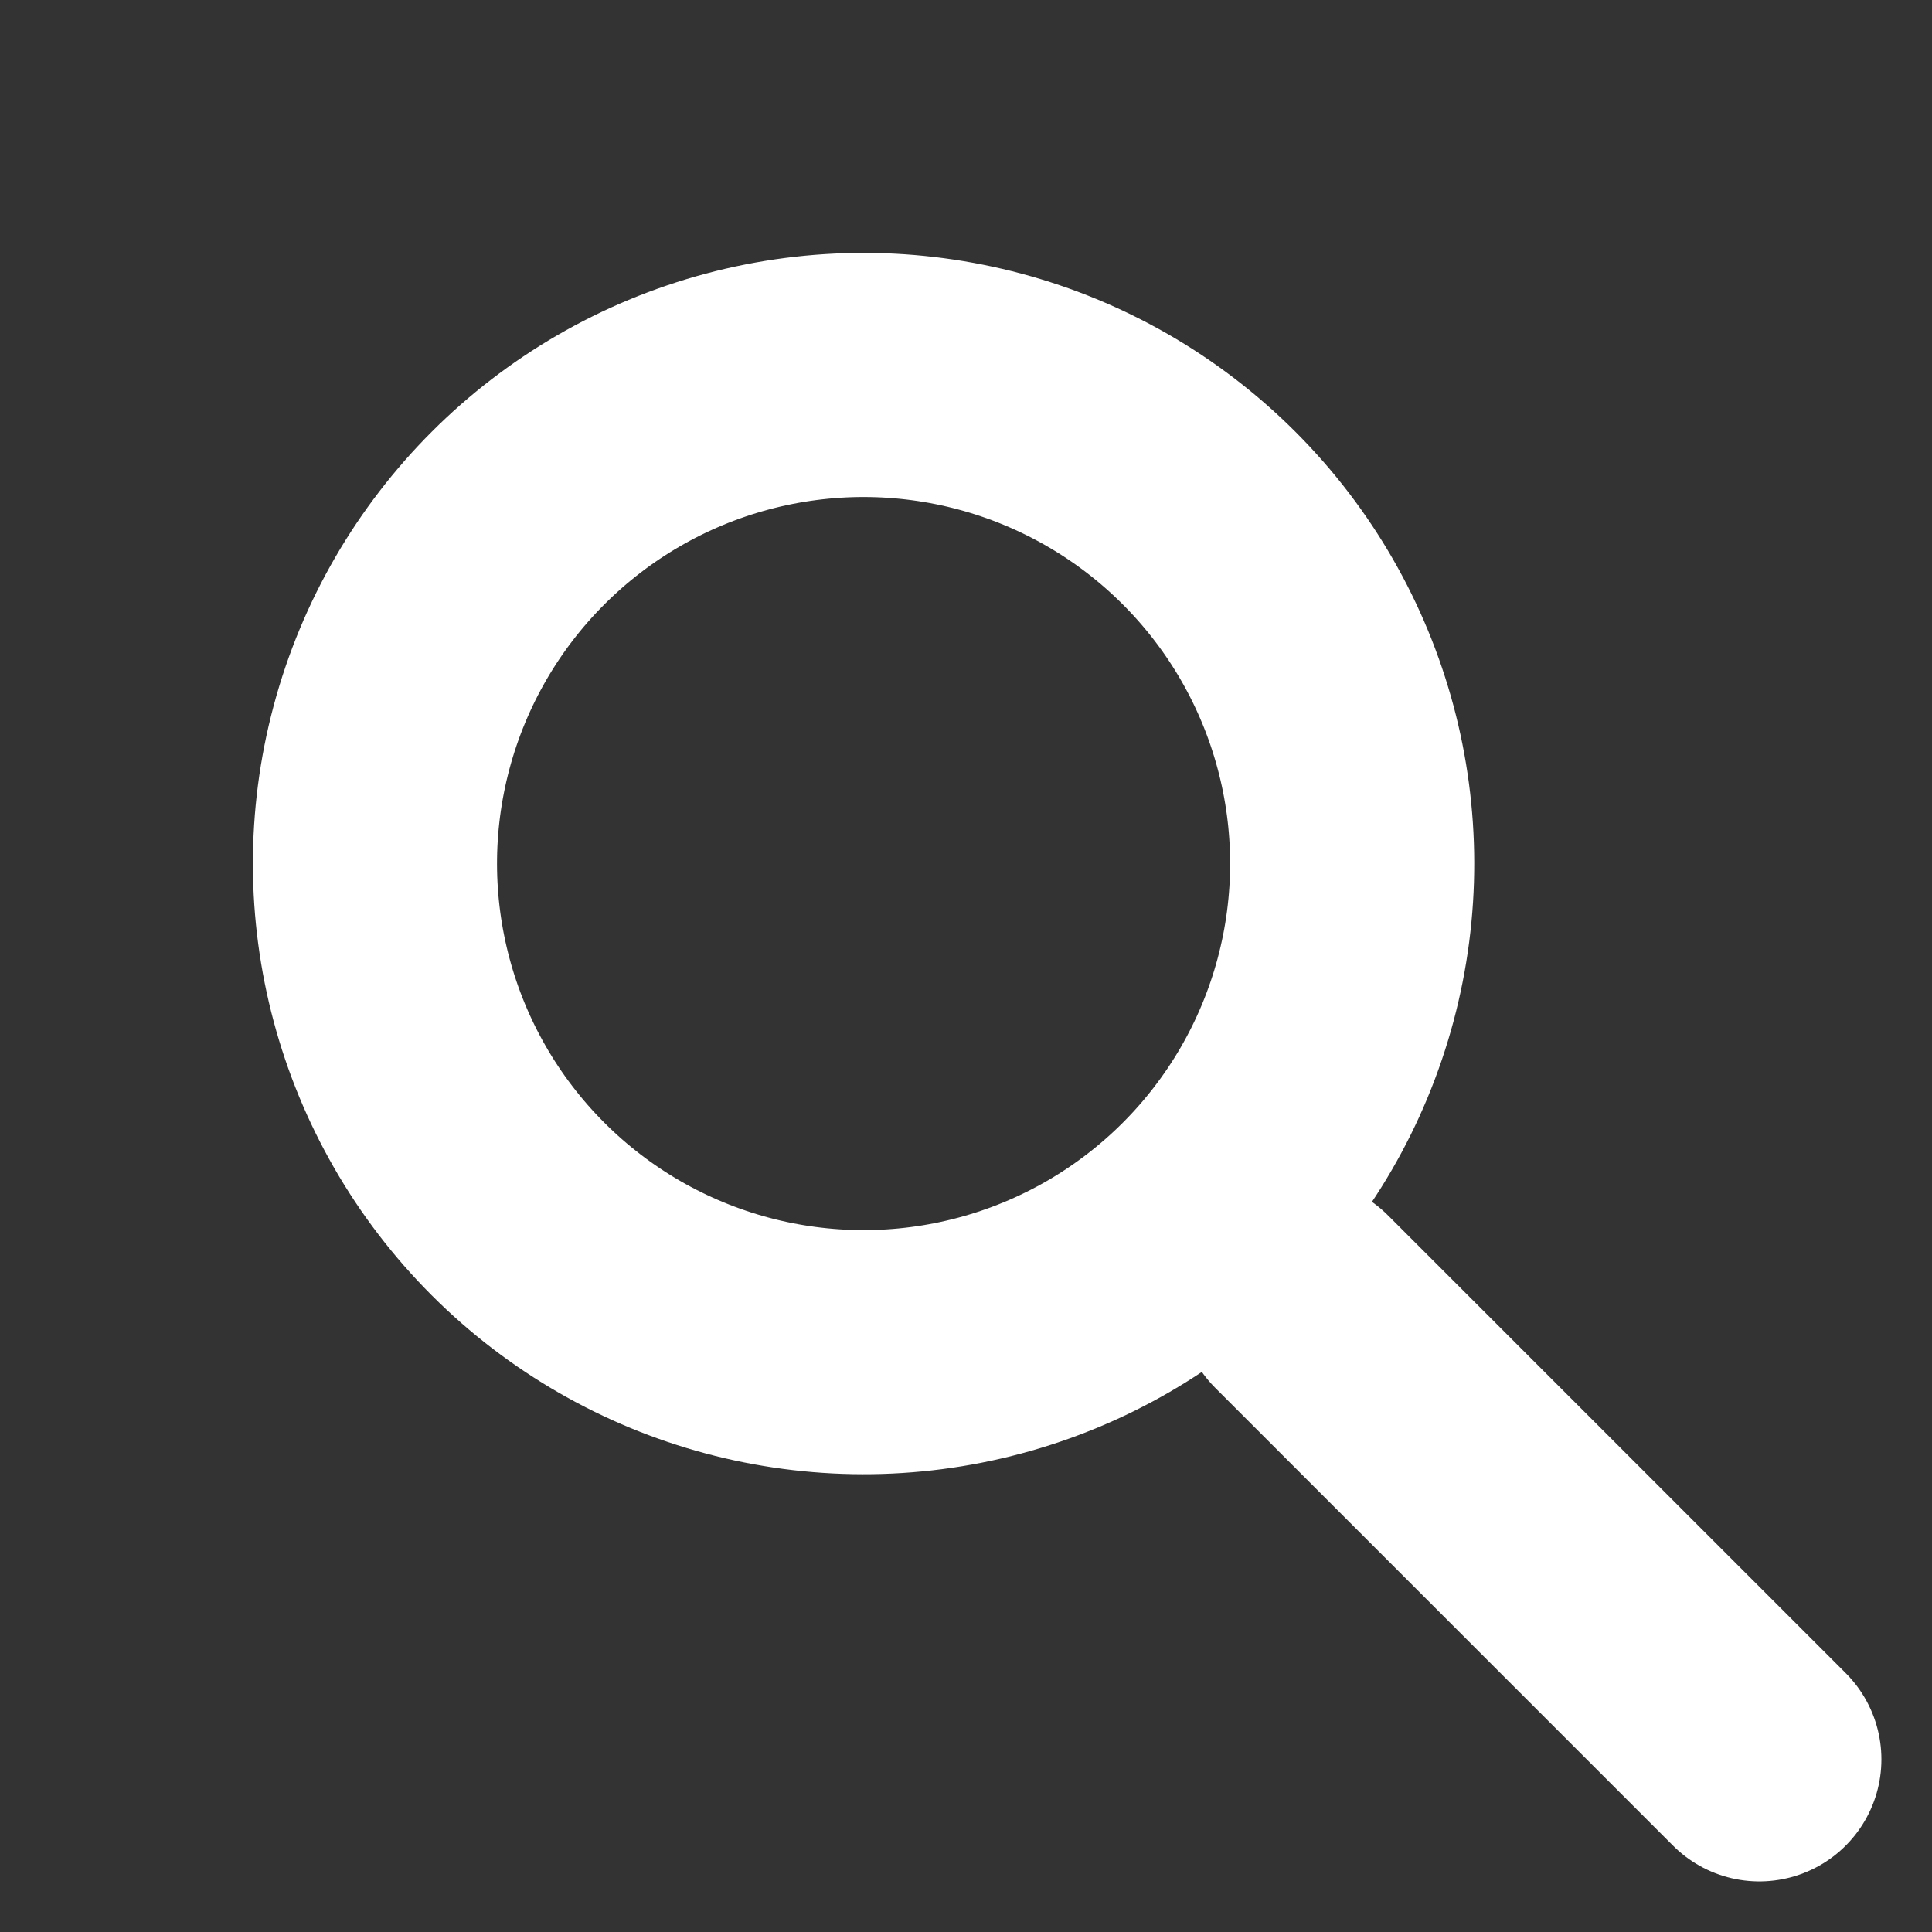
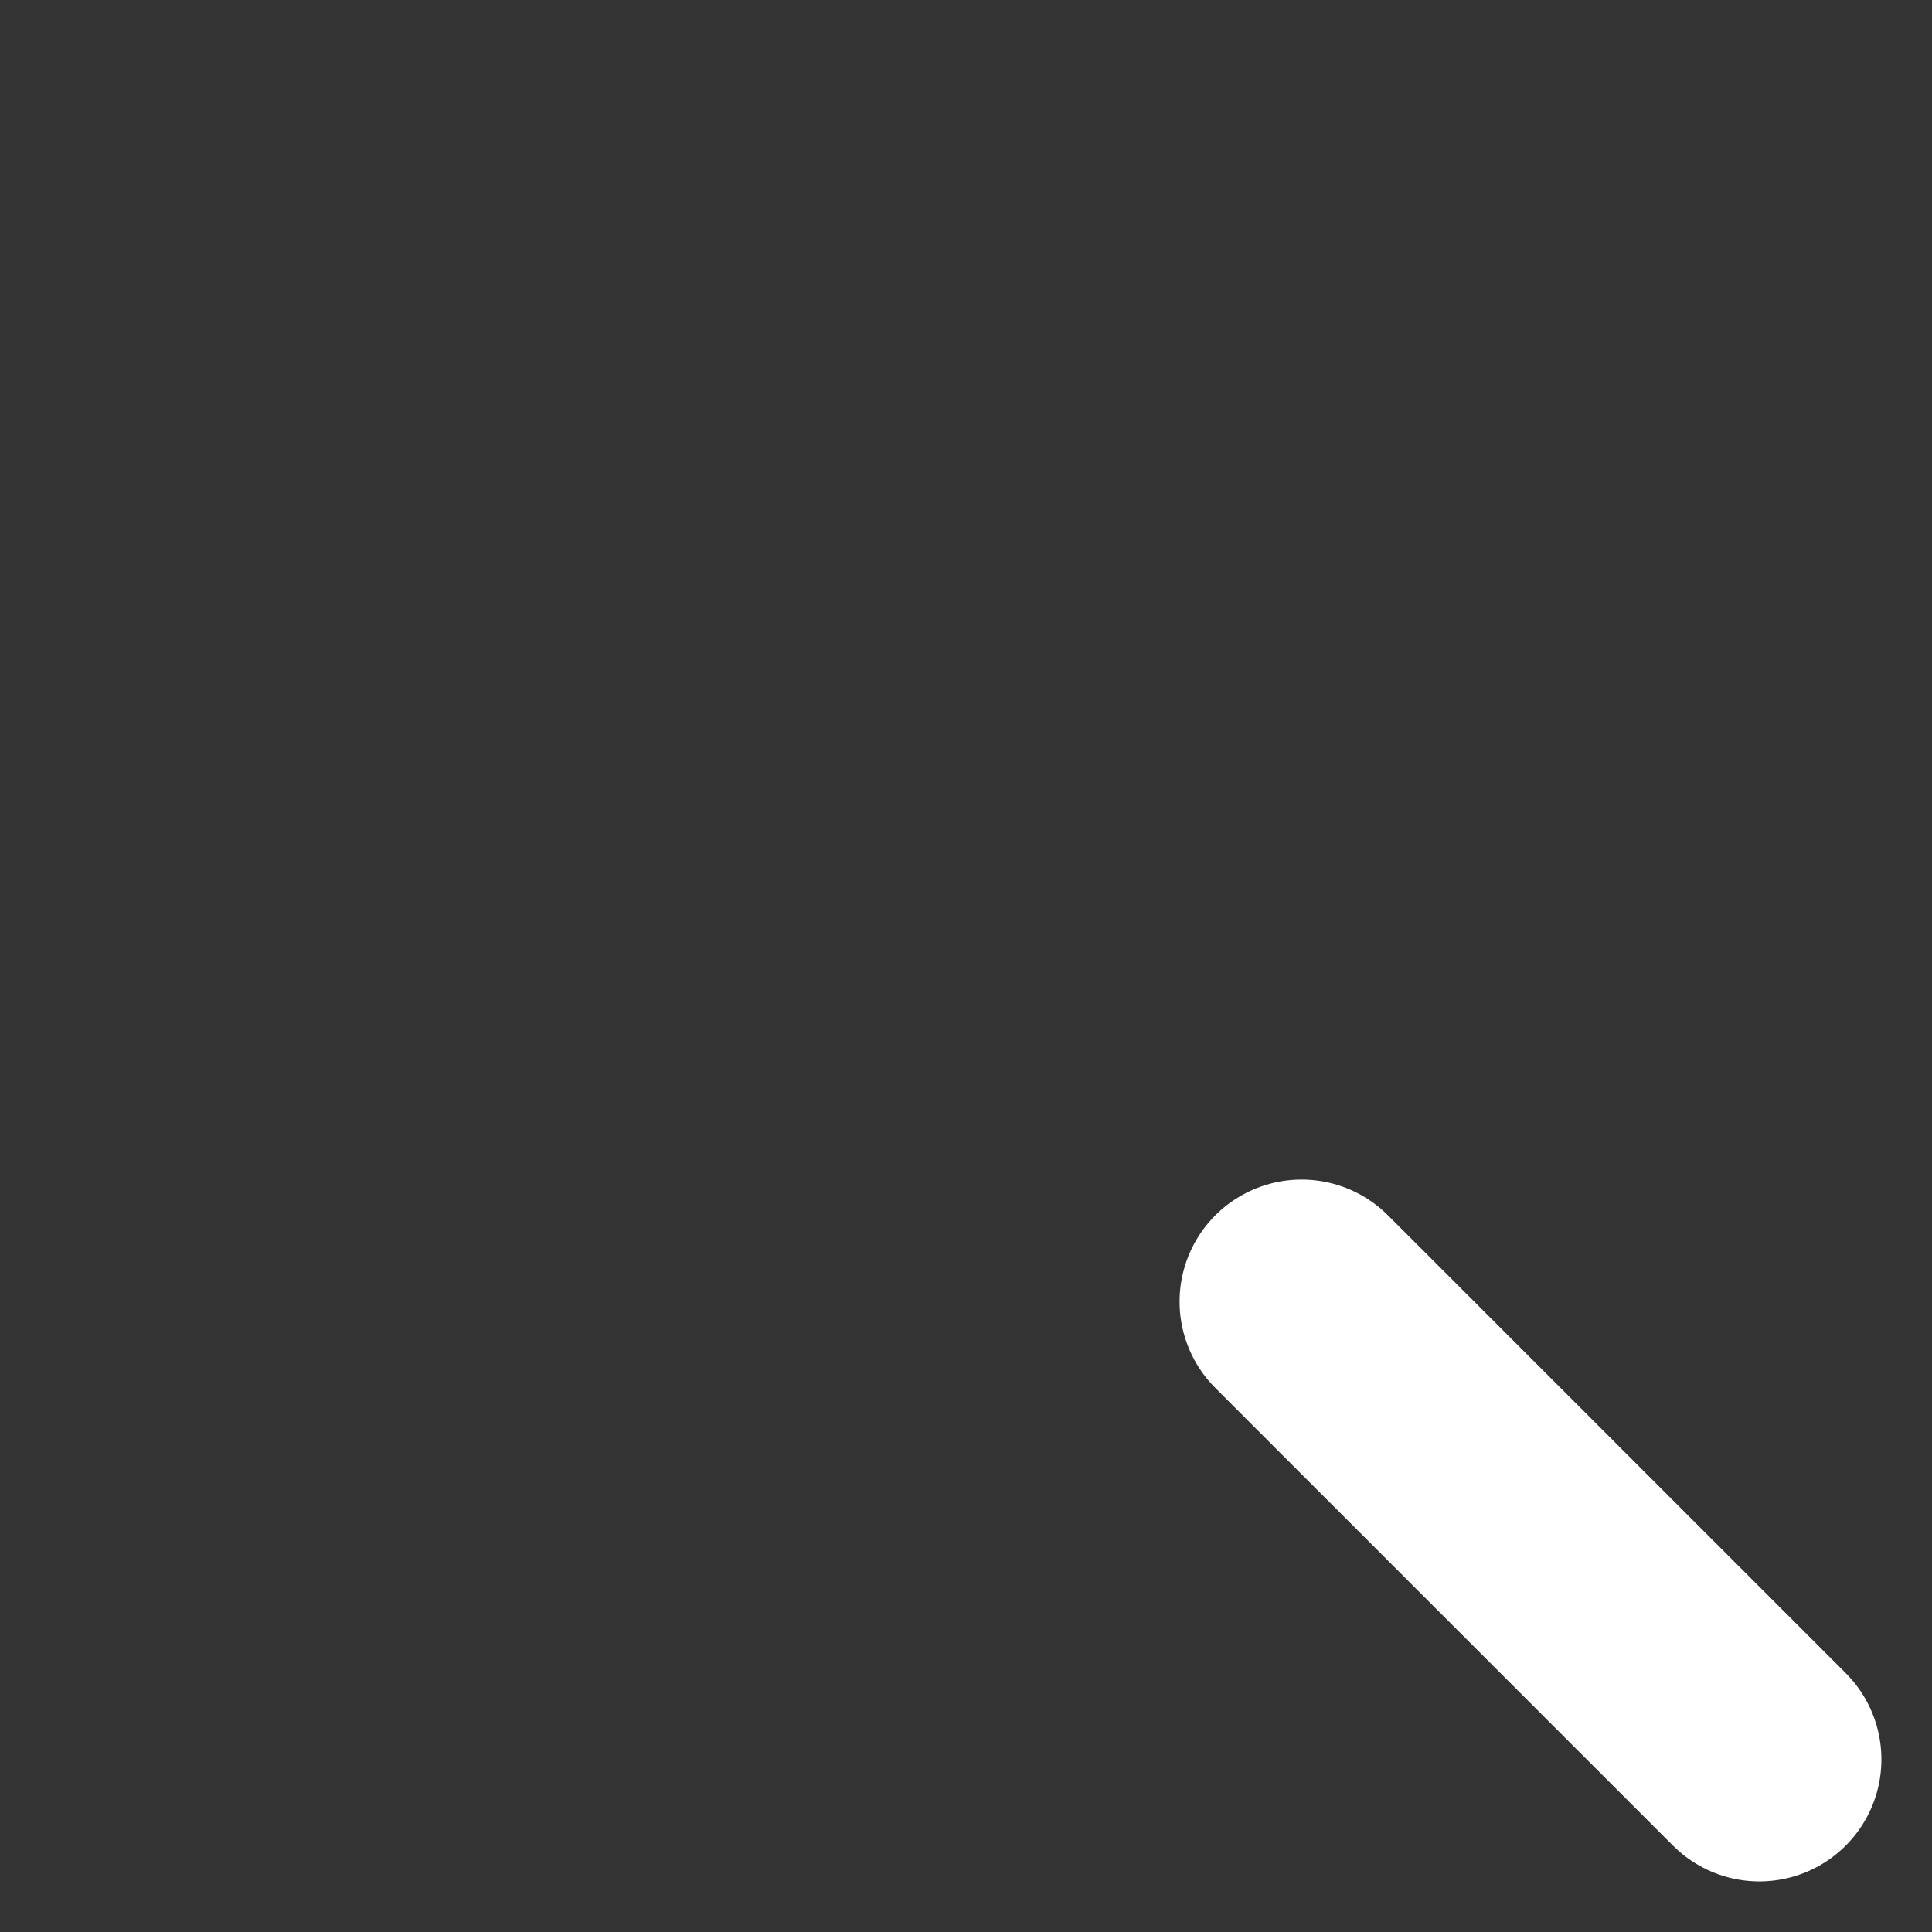
<svg xmlns="http://www.w3.org/2000/svg" width="31.657" height="31.657" viewBox="0 0 31.657 31.657">
  <rect x="0" y="0" width="31.657" height="31.657" fill="#333333" stroke="none" />
  <g id="グループ_10478" data-name="グループ 10478" transform="translate(2.828 2.828)">
-     <circle id="楕円形_334" data-name="楕円形 334" cx="8.006" cy="8.006" r="8.006" transform="translate(0 11.322) rotate(-45)" fill="none" stroke="#fff" stroke-linecap="round" stroke-width="4" />
    <line id="線_814" data-name="線 814" x1="7.5" y1="7.5" transform="translate(18.5 18.5)" fill="none" stroke="#fff" stroke-linecap="round" stroke-width="4" />
  </g>
</svg>